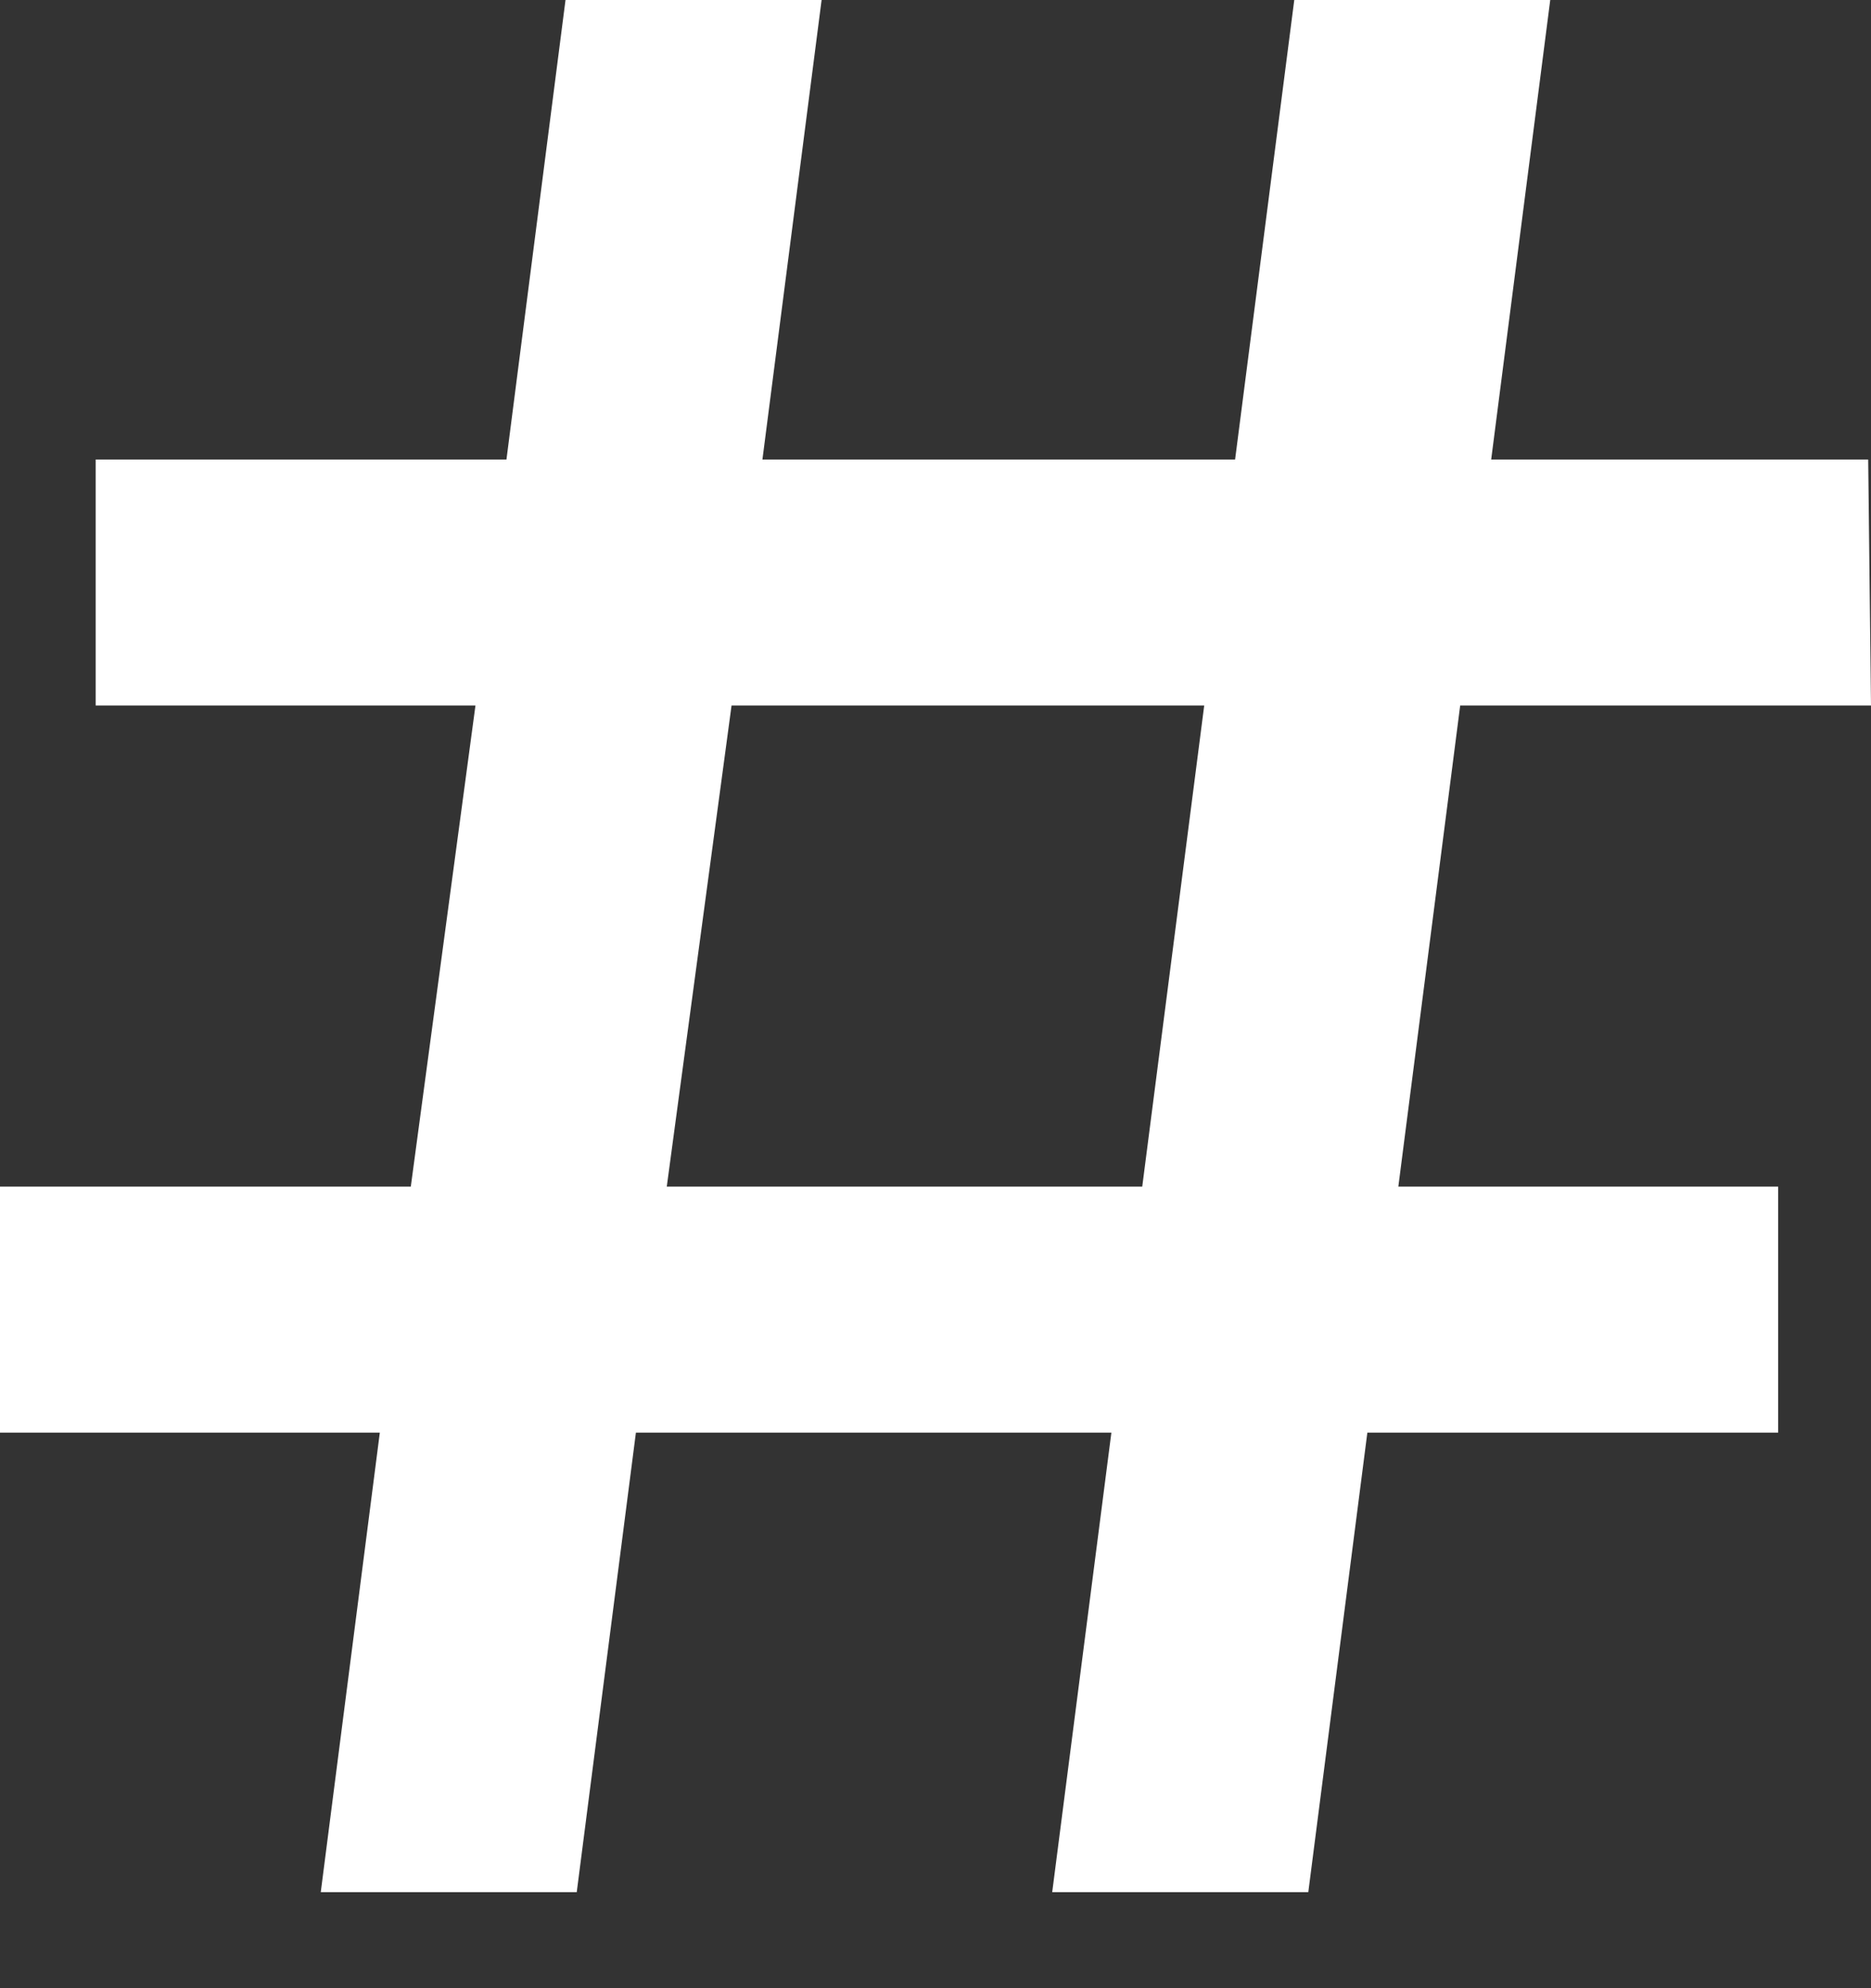
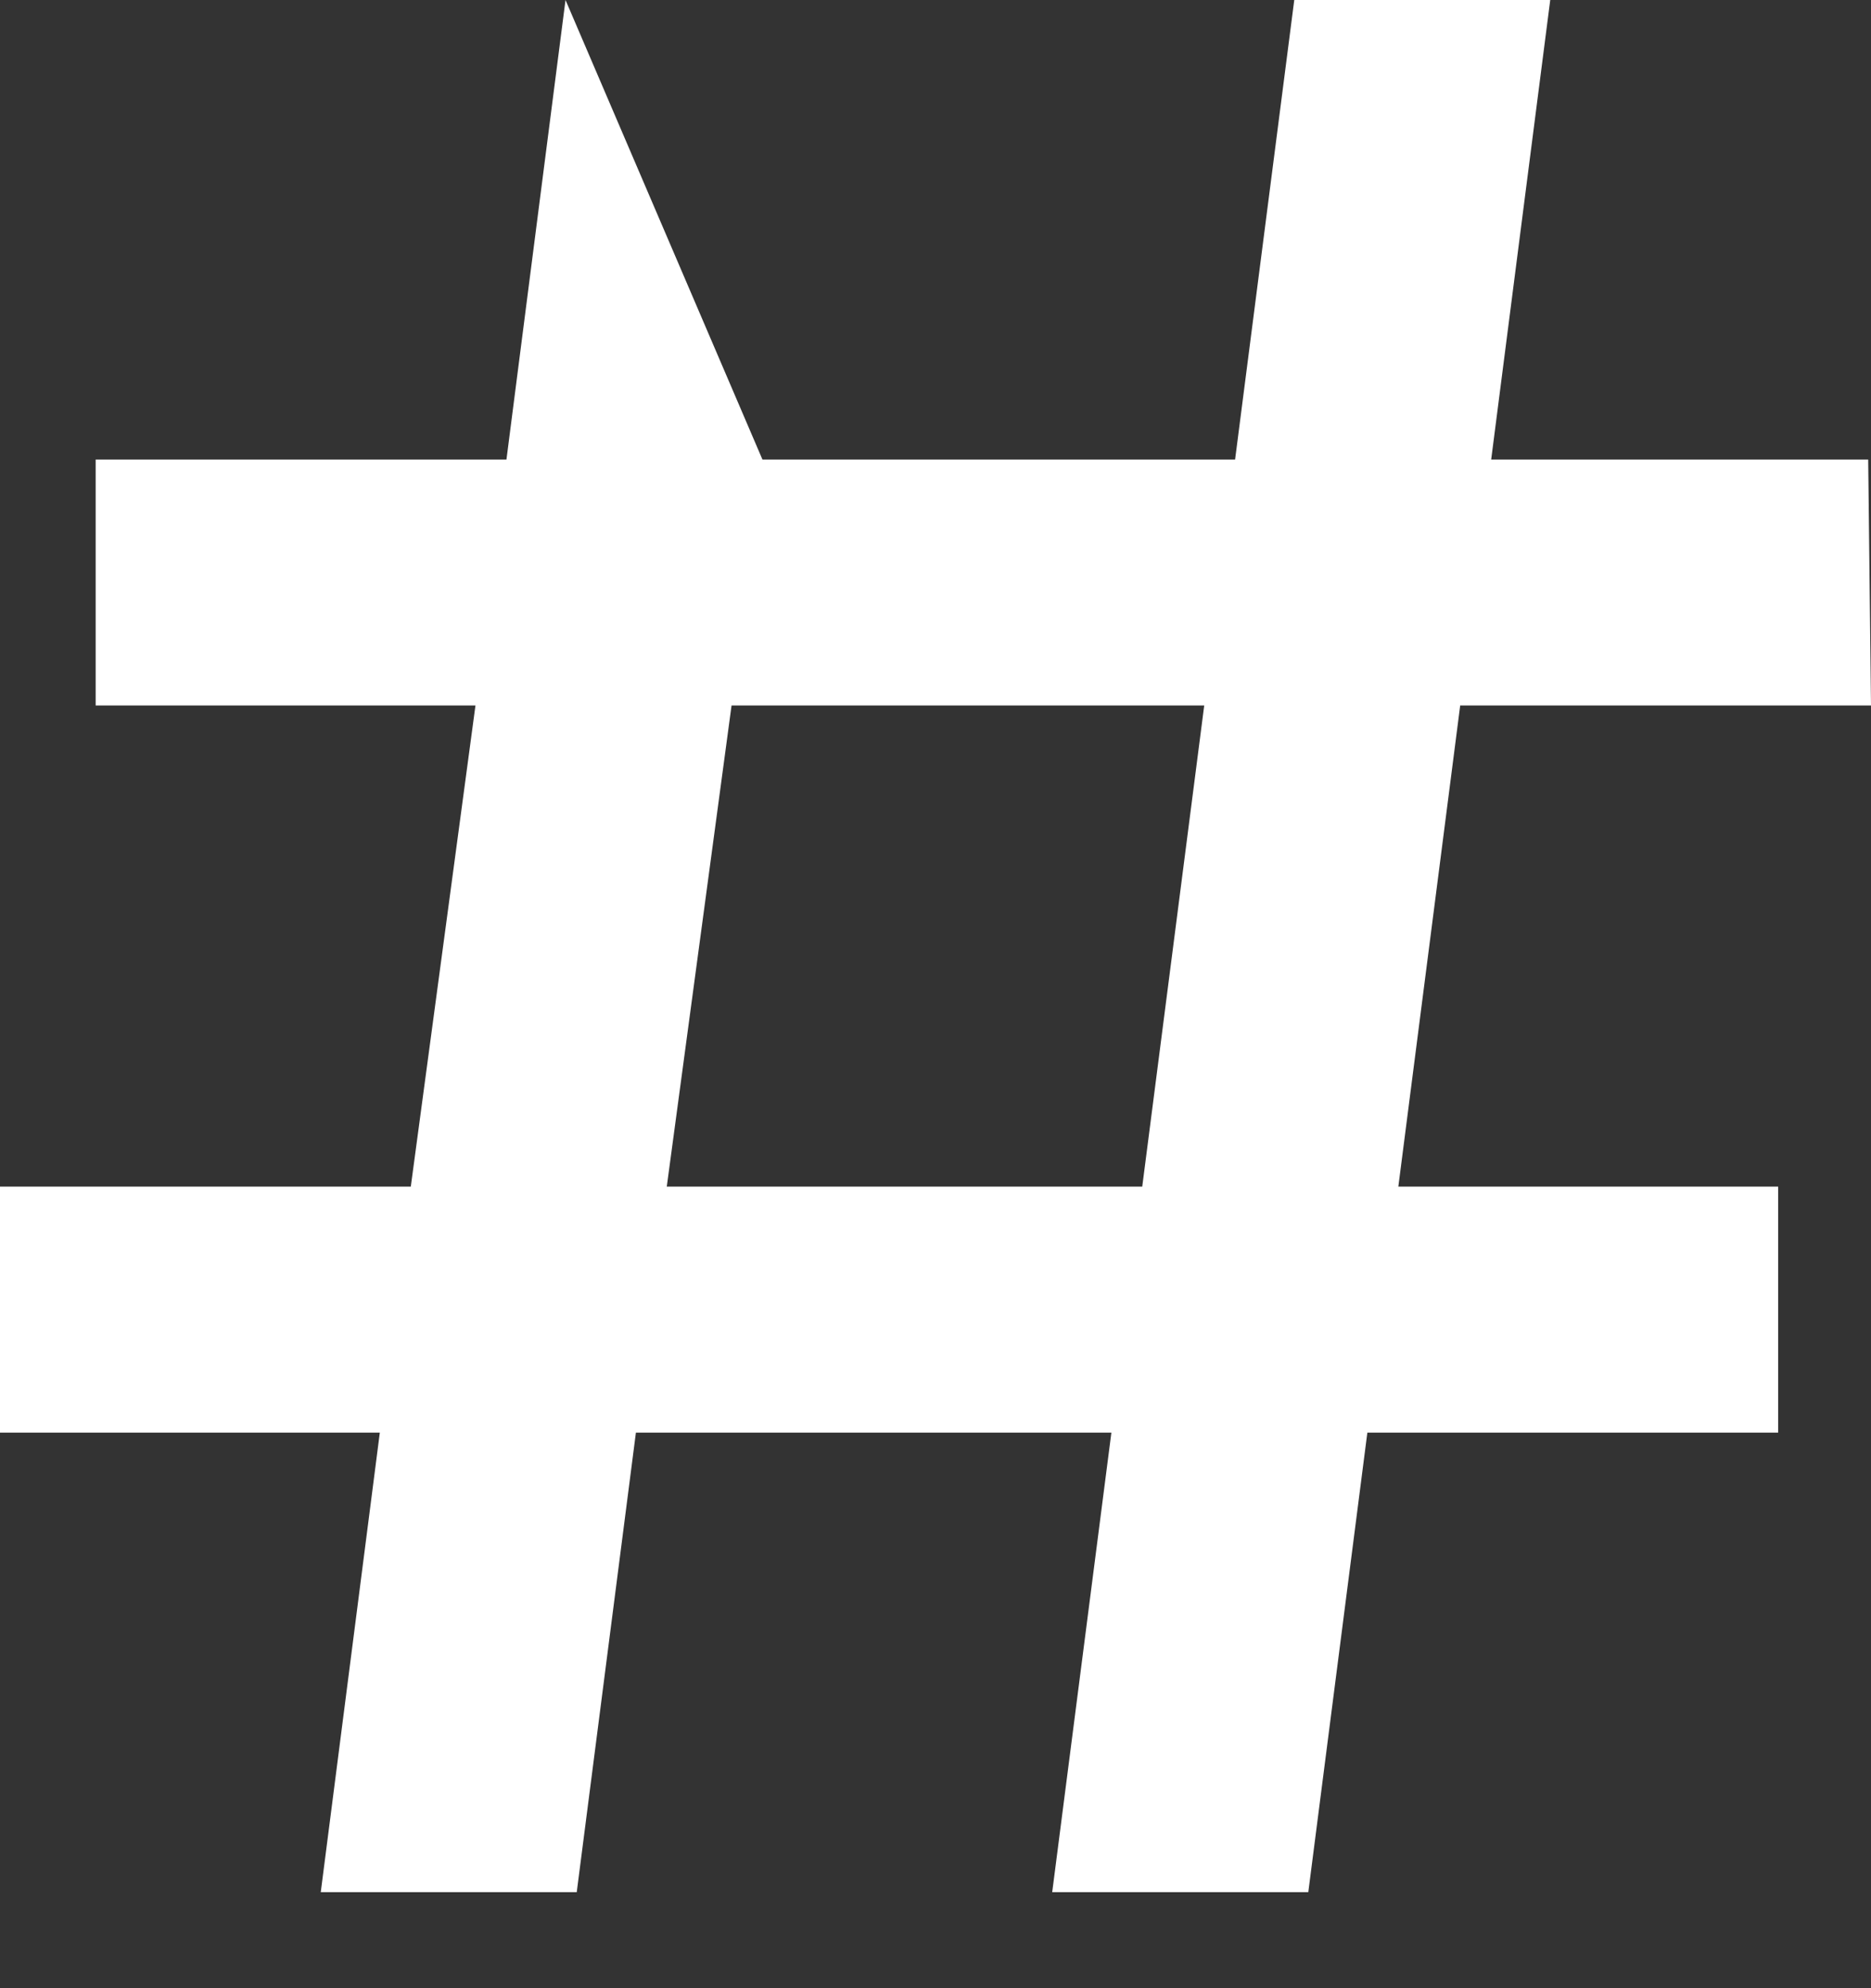
<svg xmlns="http://www.w3.org/2000/svg" width="16" height="17" viewBox="0 0 16 17" fill="none">
  <rect x="0" y="0" width="16" height="17" fill="#333333" stroke="none" />
-   <path d="M11.958 10.146H15.206V12.25H11.693L11.188 16.179H8.998L9.504 12.25H5.438L4.932 16.179H2.743L3.248 12.25H0V10.146H3.513L4.066 6.032H0.818V3.929H4.331L4.836 0H7.026L6.52 3.929H10.562L11.068 0H13.257L12.752 3.929H15.976L16 6.032H12.487L11.958 10.146ZM9.768 10.146L10.298 6.032H6.256L5.702 10.146H9.768Z" fill="white" />
+   <path d="M11.958 10.146H15.206V12.25H11.693L11.188 16.179H8.998L9.504 12.25H5.438L4.932 16.179H2.743L3.248 12.25H0V10.146H3.513L4.066 6.032H0.818V3.929H4.331L4.836 0L6.52 3.929H10.562L11.068 0H13.257L12.752 3.929H15.976L16 6.032H12.487L11.958 10.146ZM9.768 10.146L10.298 6.032H6.256L5.702 10.146H9.768Z" fill="white" />
</svg>